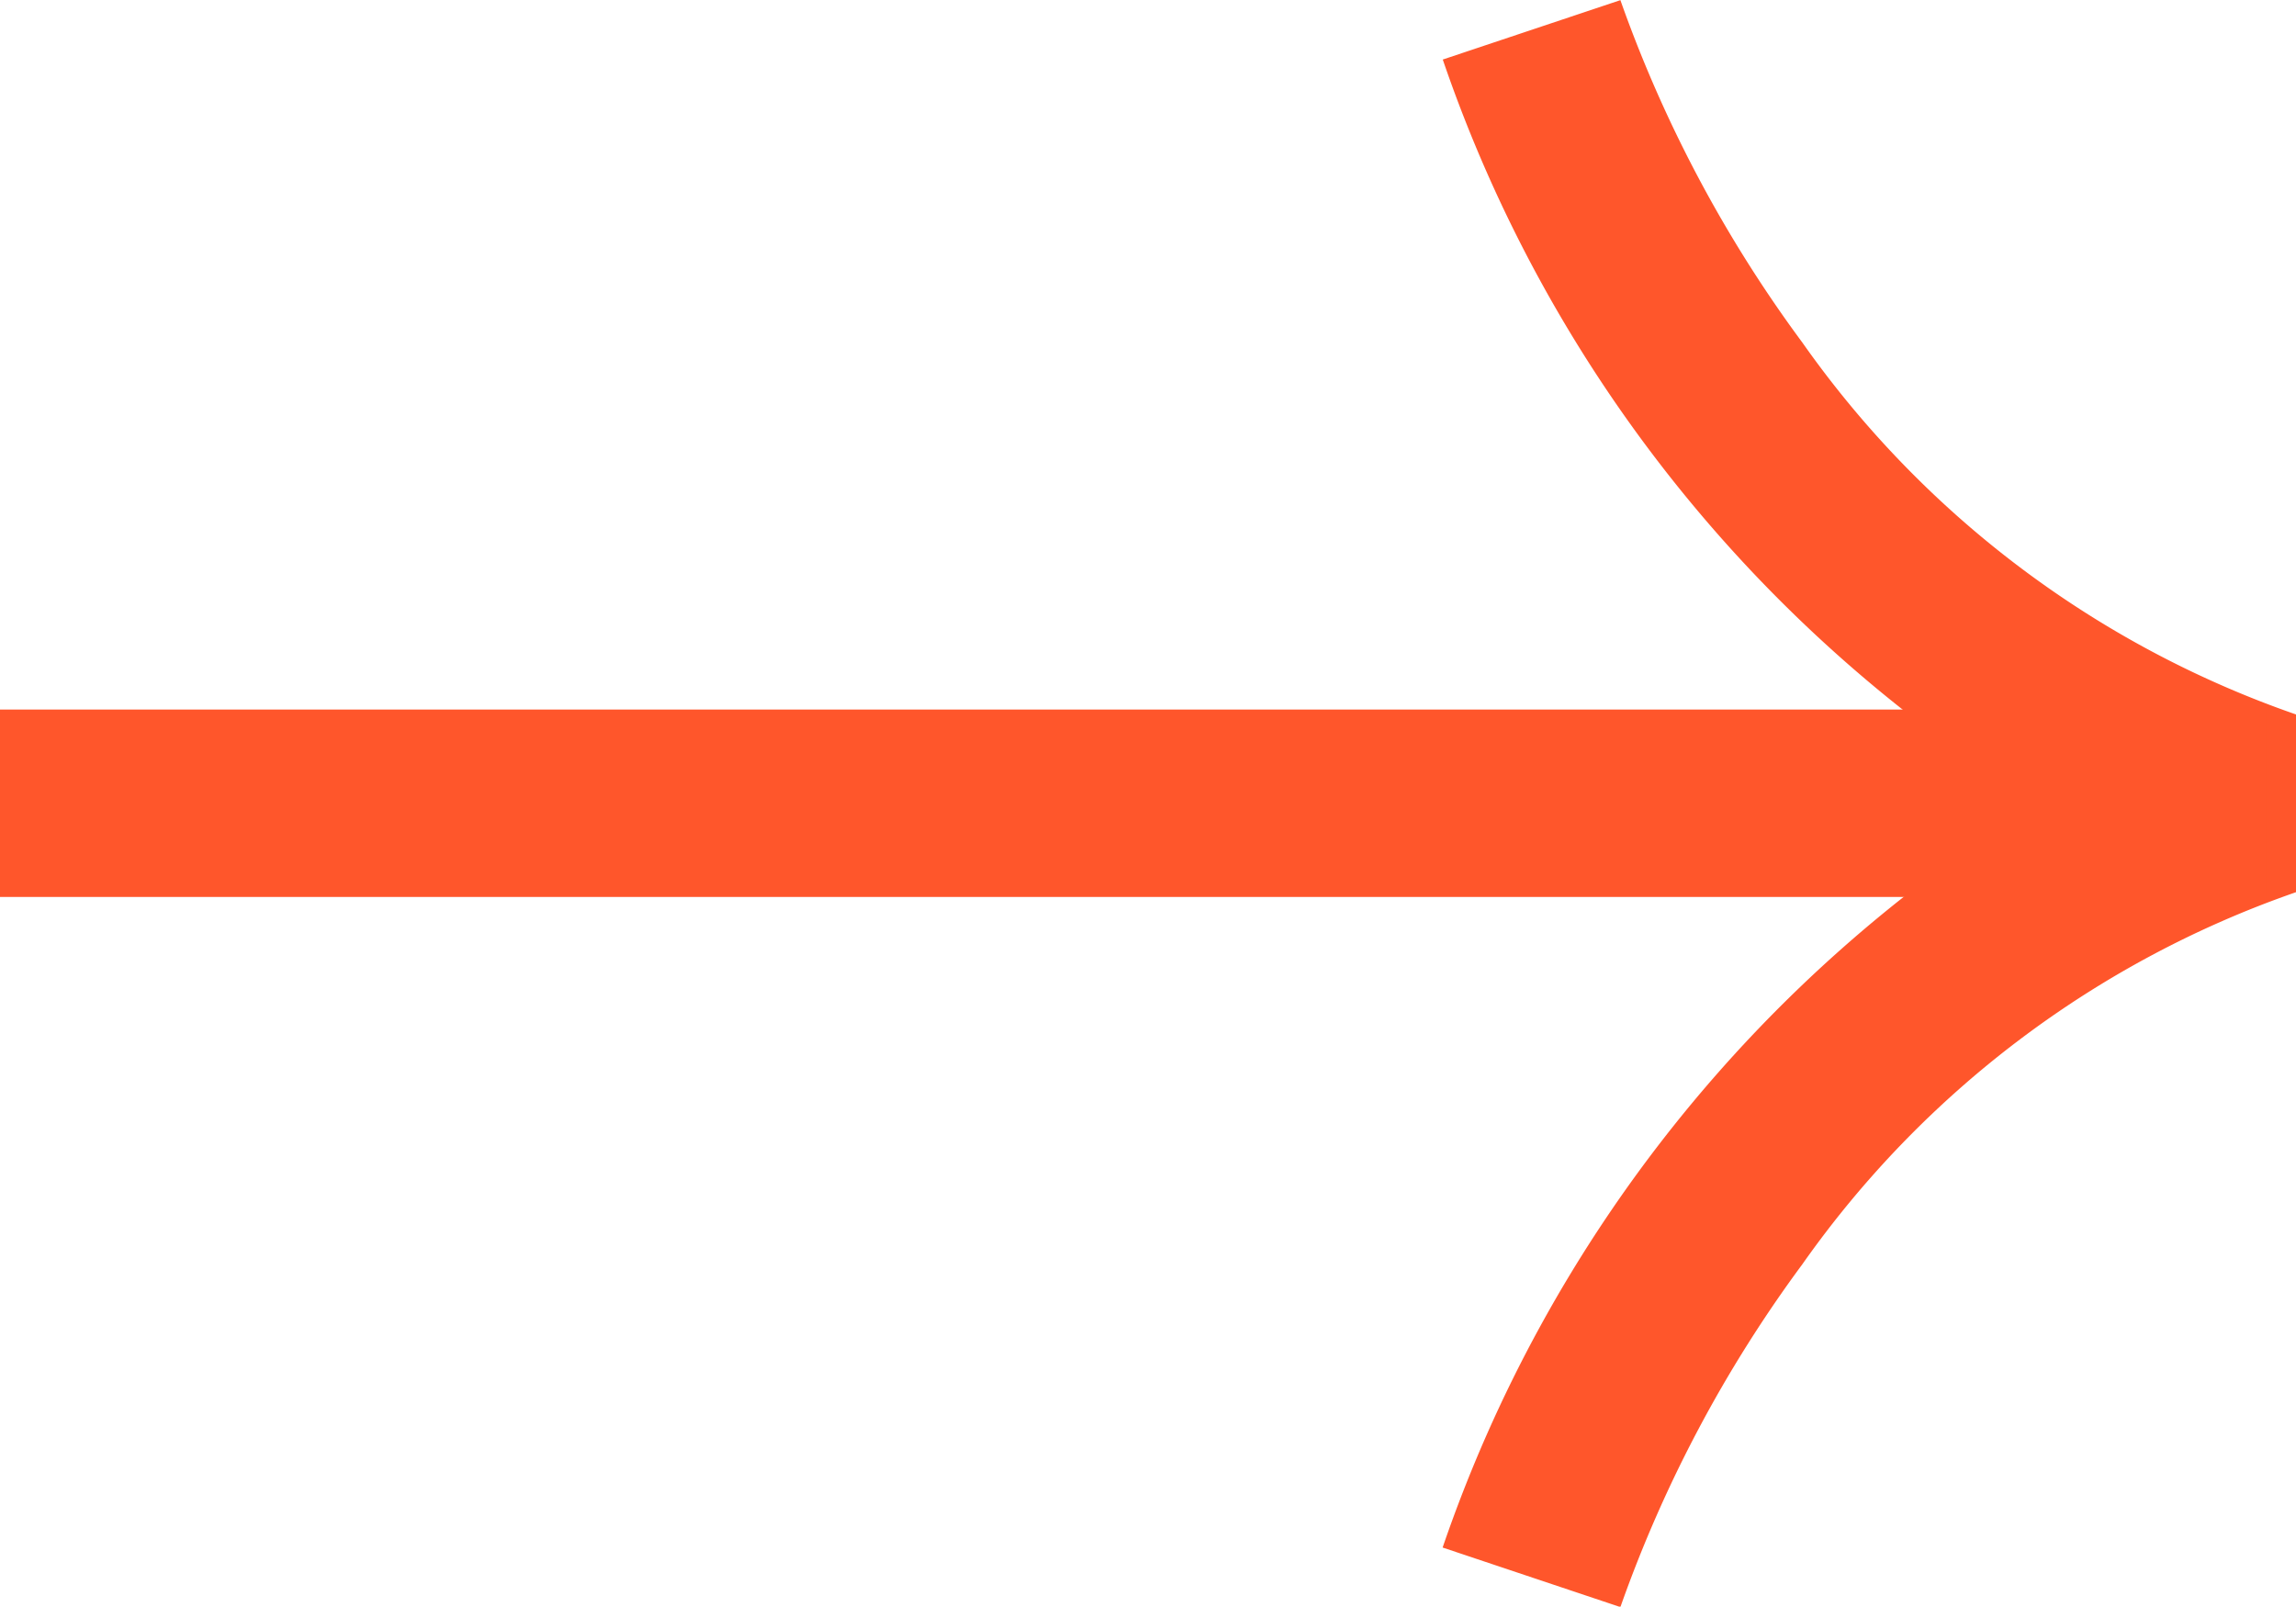
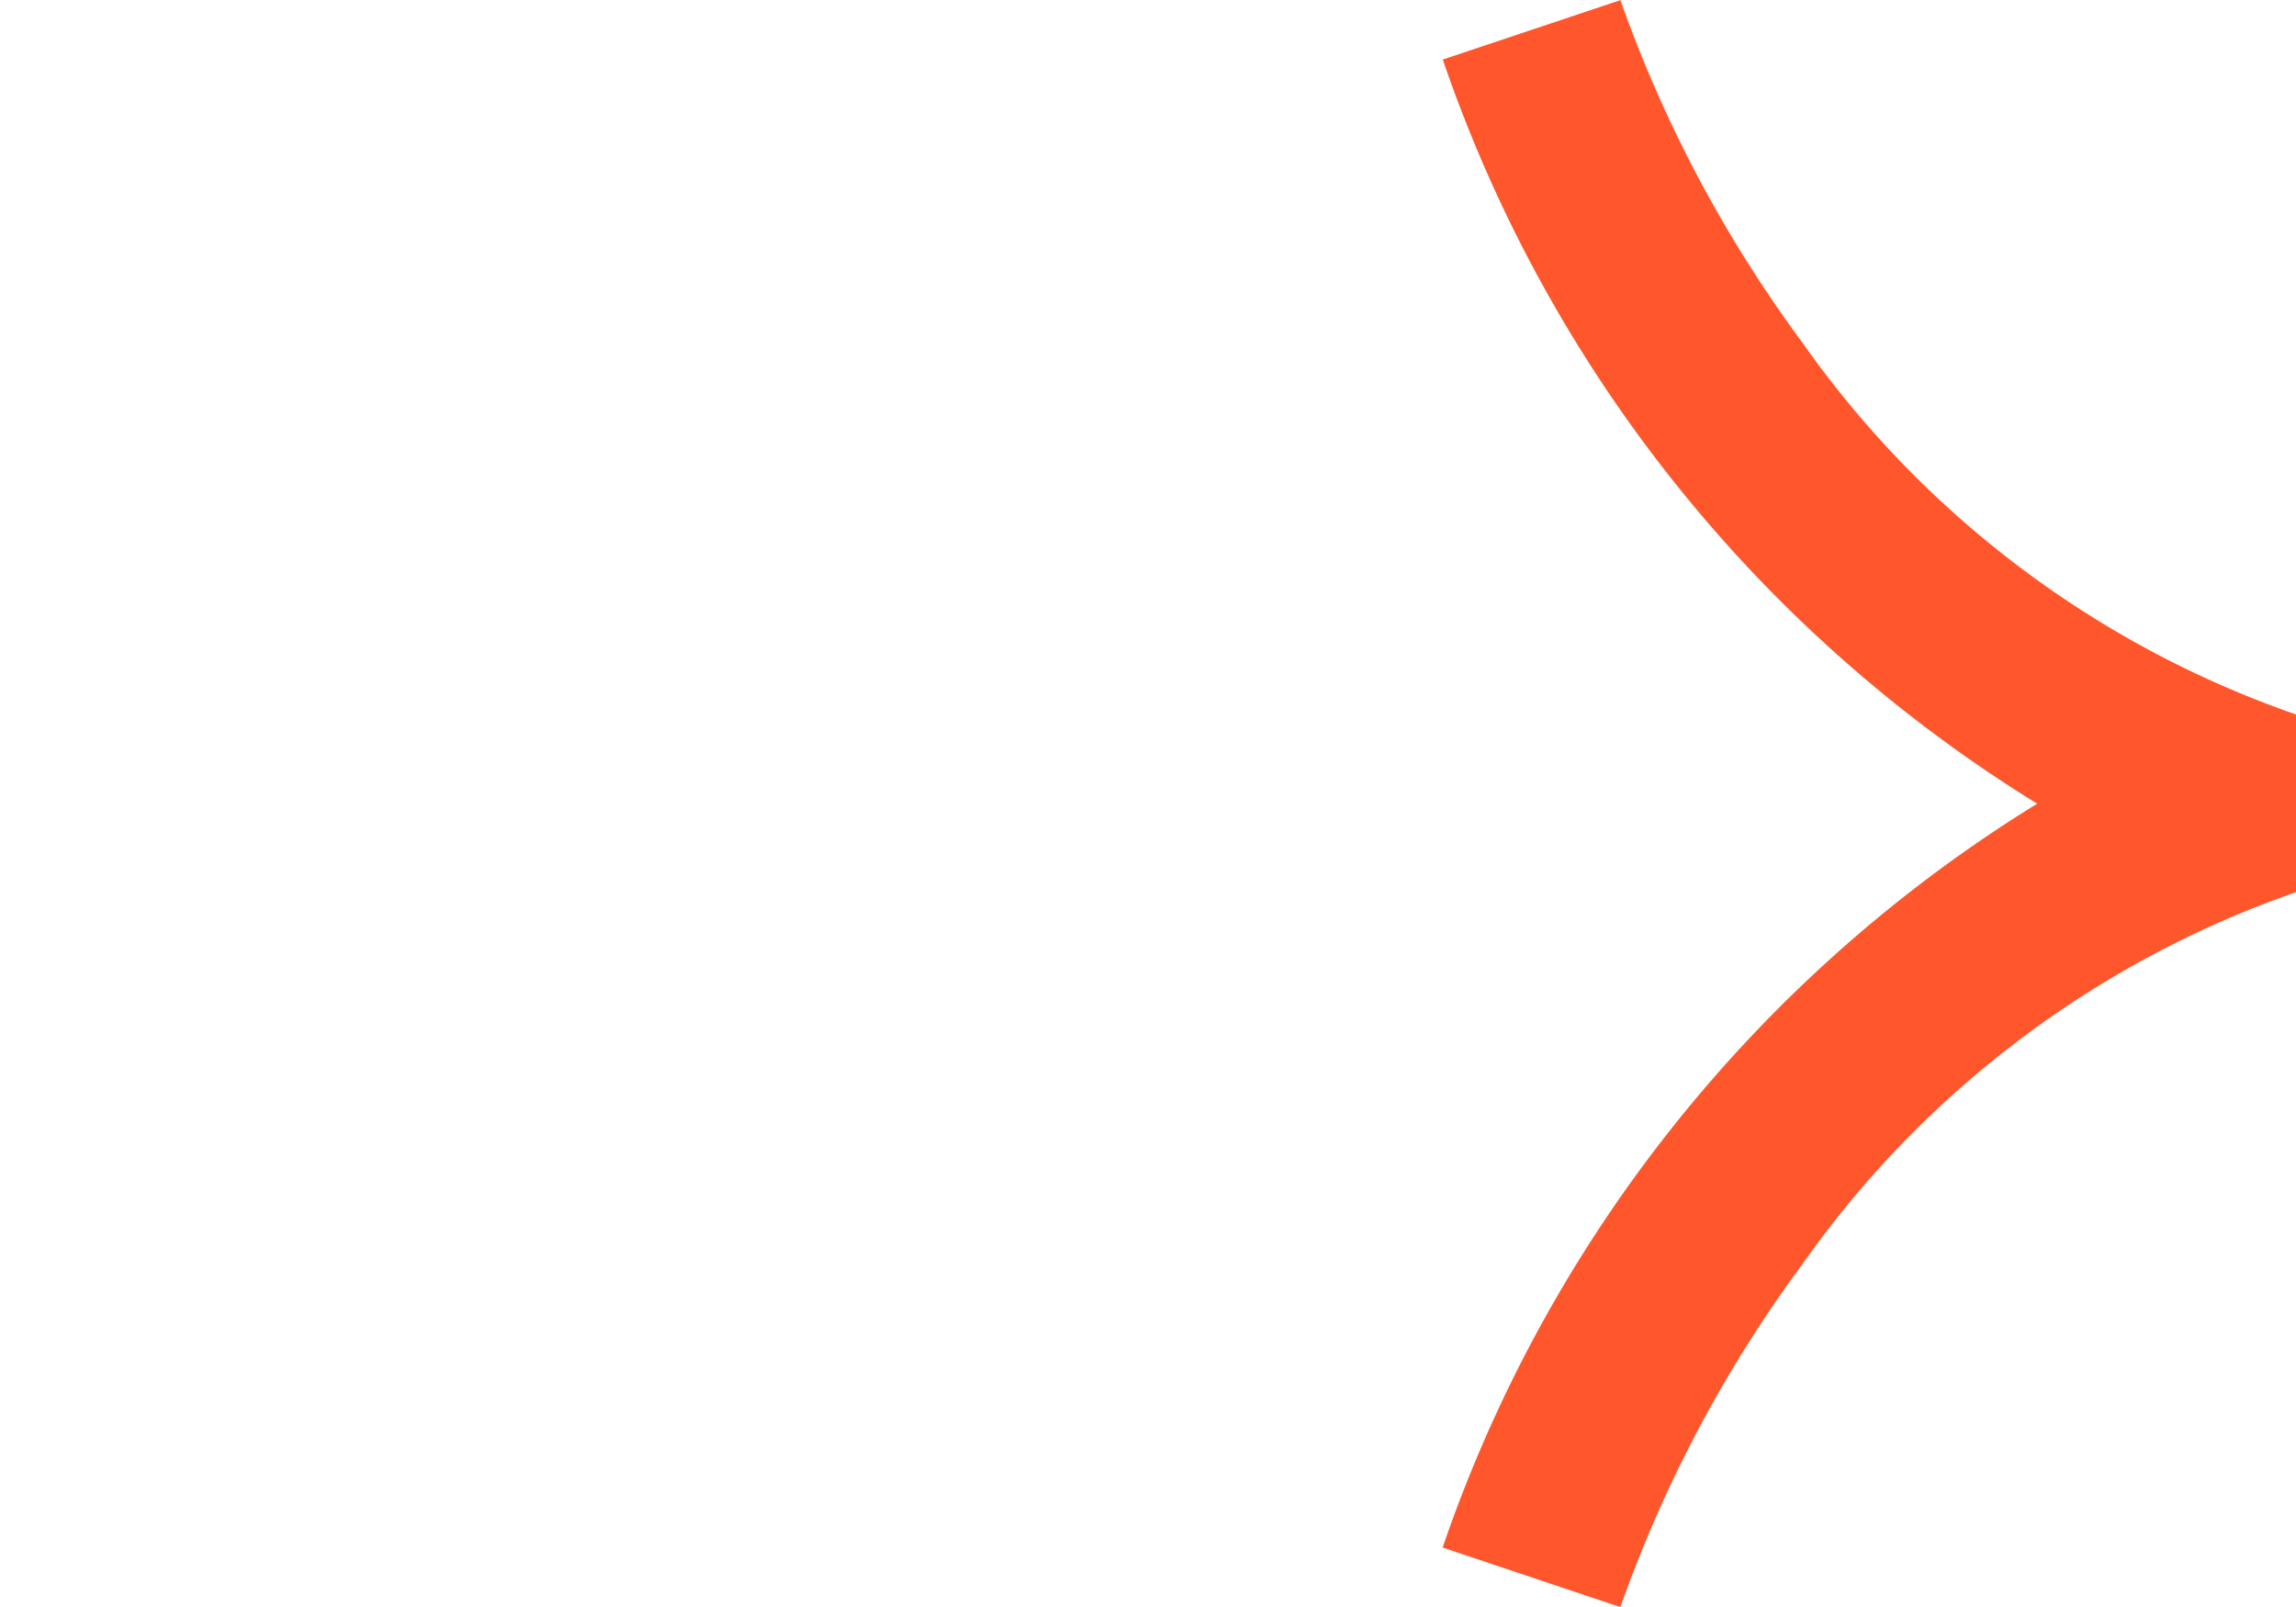
<svg xmlns="http://www.w3.org/2000/svg" width="15.925" height="11.145" viewBox="0 0 15.925 11.145">
  <g id="Group_349" data-name="Group 349" transform="translate(1504.5 -6770.691)">
    <path id="Pfad_612" data-name="Pfad 612" d="M7.814,11.1l-1.233-.413a9.773,9.773,0,0,1,4.124-5.16A9.772,9.772,0,0,1,6.582.365L7.814-.047A9.072,9.072,0,0,0,9.076,2.328,6.983,6.983,0,0,0,12.5,4.908V6.141A6.987,6.987,0,0,0,9.076,8.722,9.074,9.074,0,0,0,7.814,11.1Z" transform="translate(-1501.075 6770.739)" fill="#ff562b" />
-     <path id="Linie_269" data-name="Linie 269" d="M15.719.65H0V-.65H15.719Z" transform="translate(-1504.5 6776.263)" fill="#ff562b" />
  </g>
</svg>